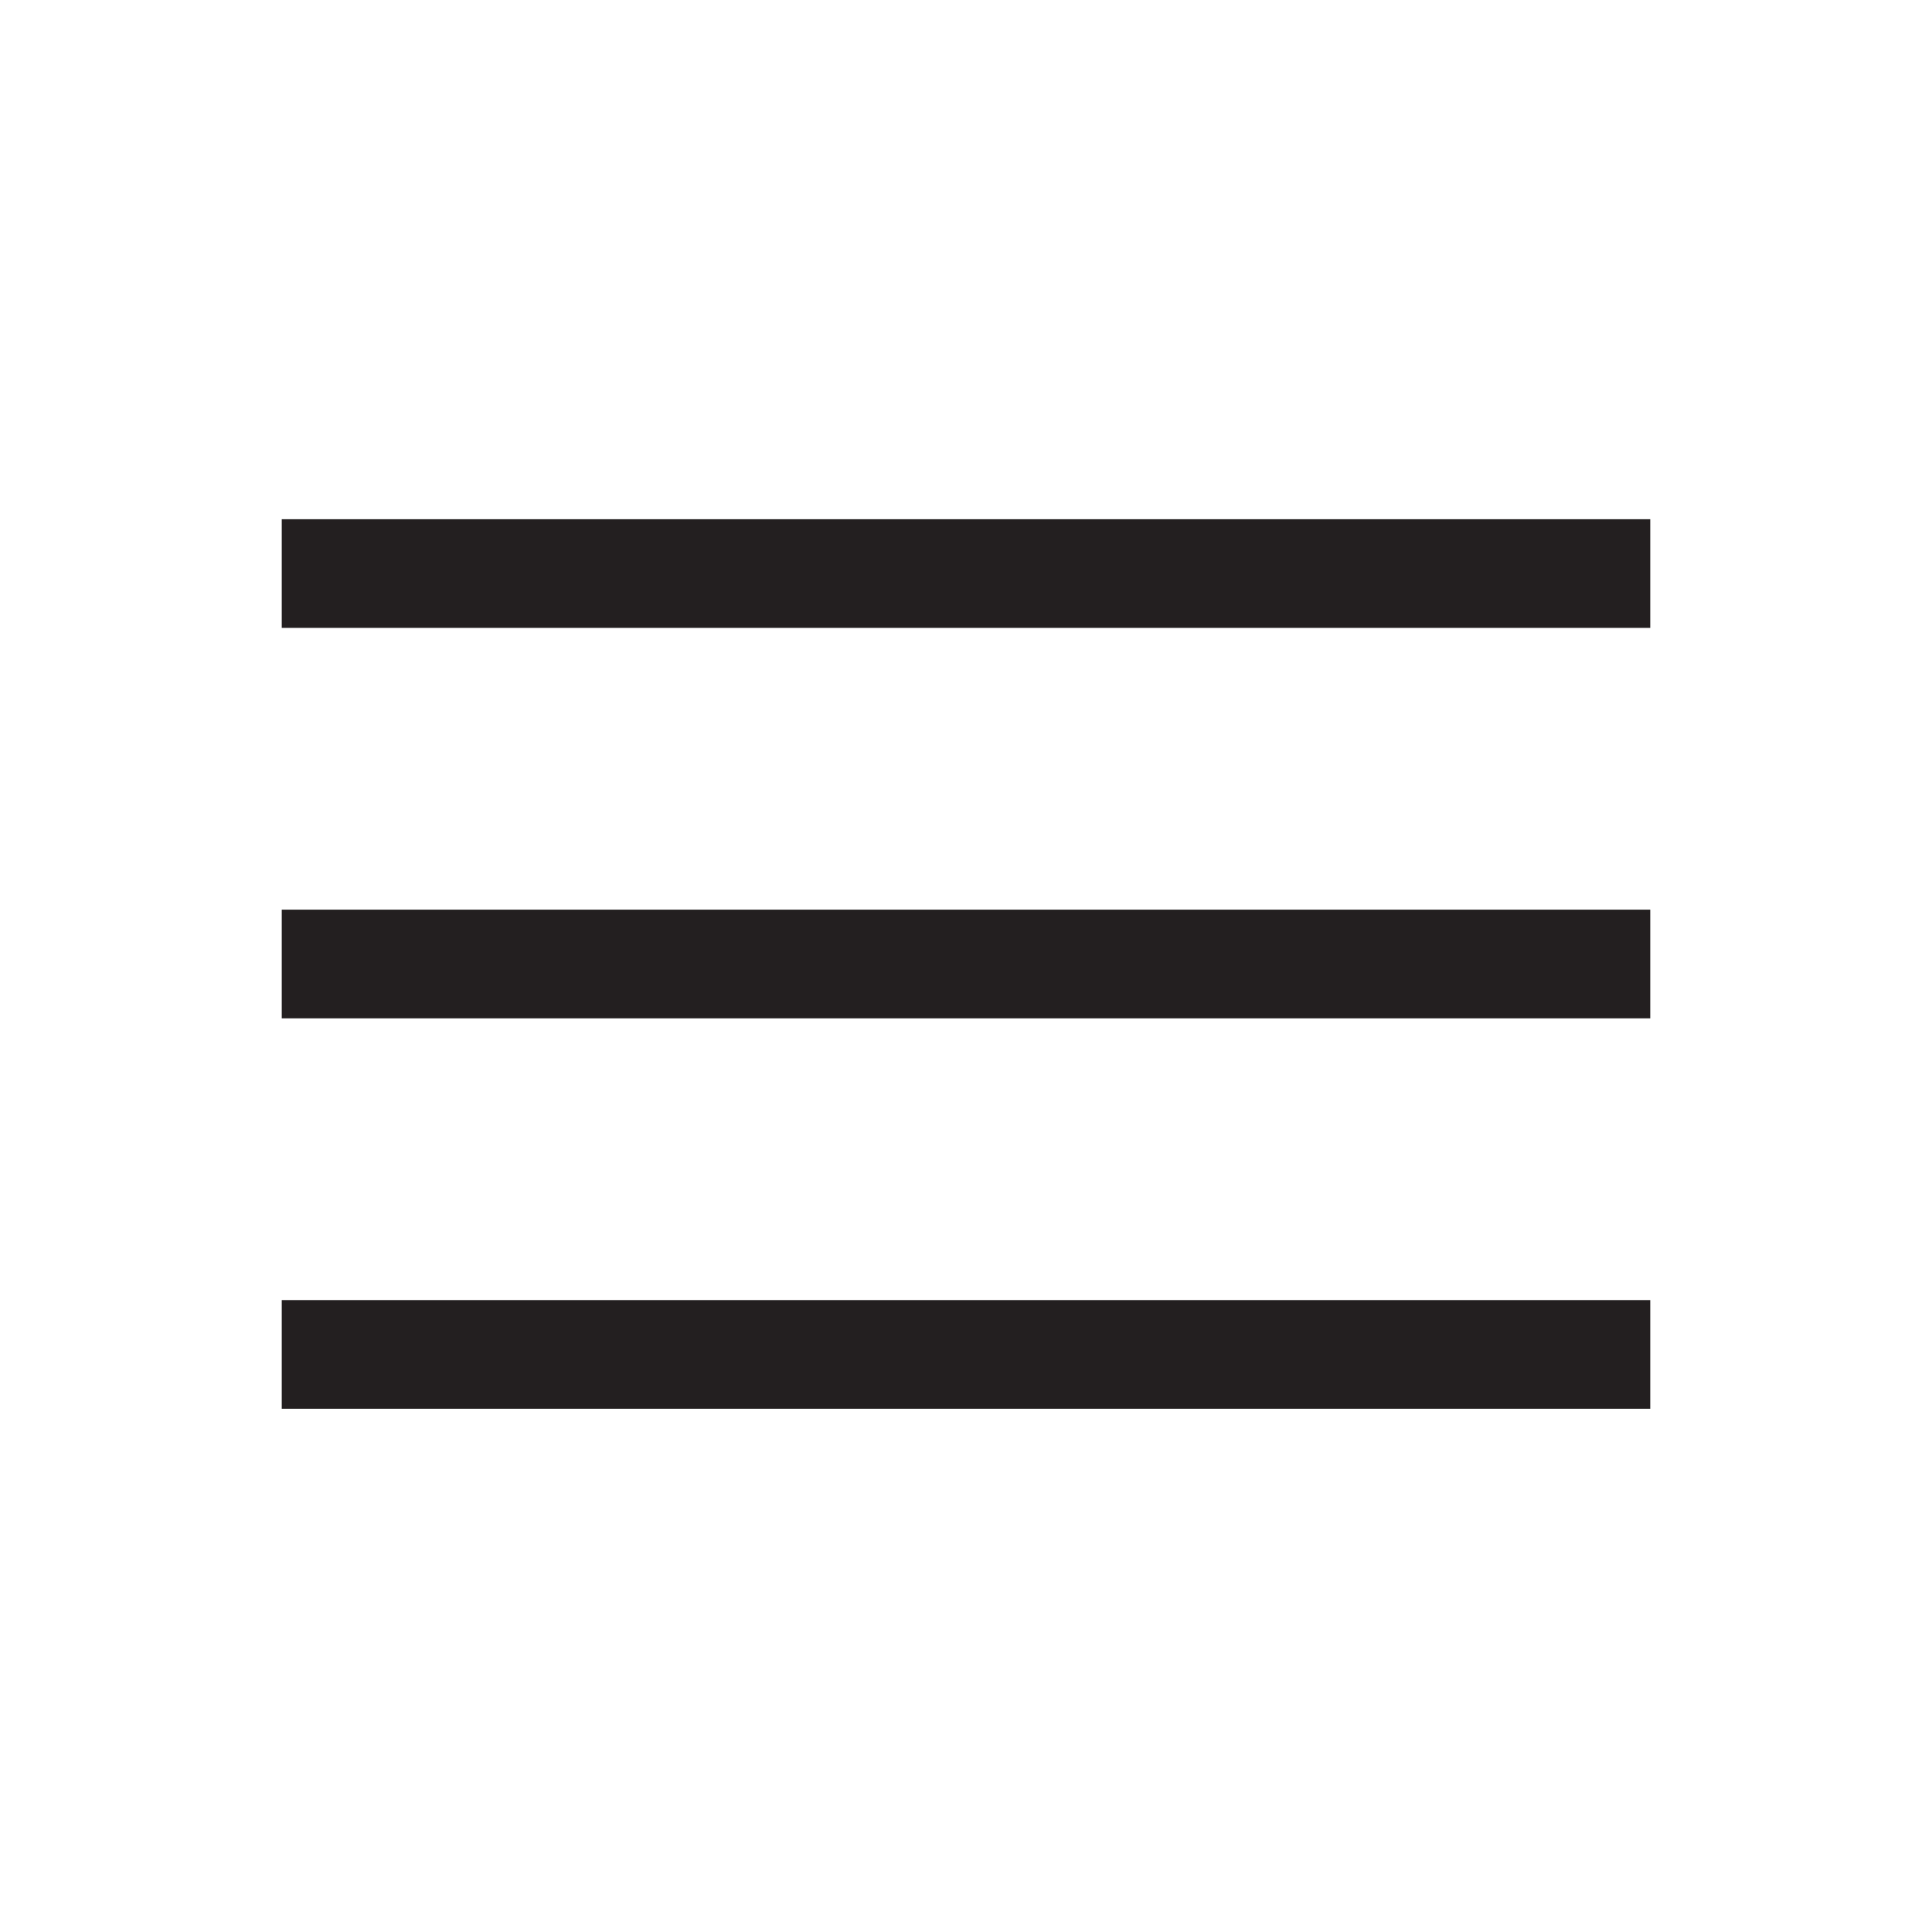
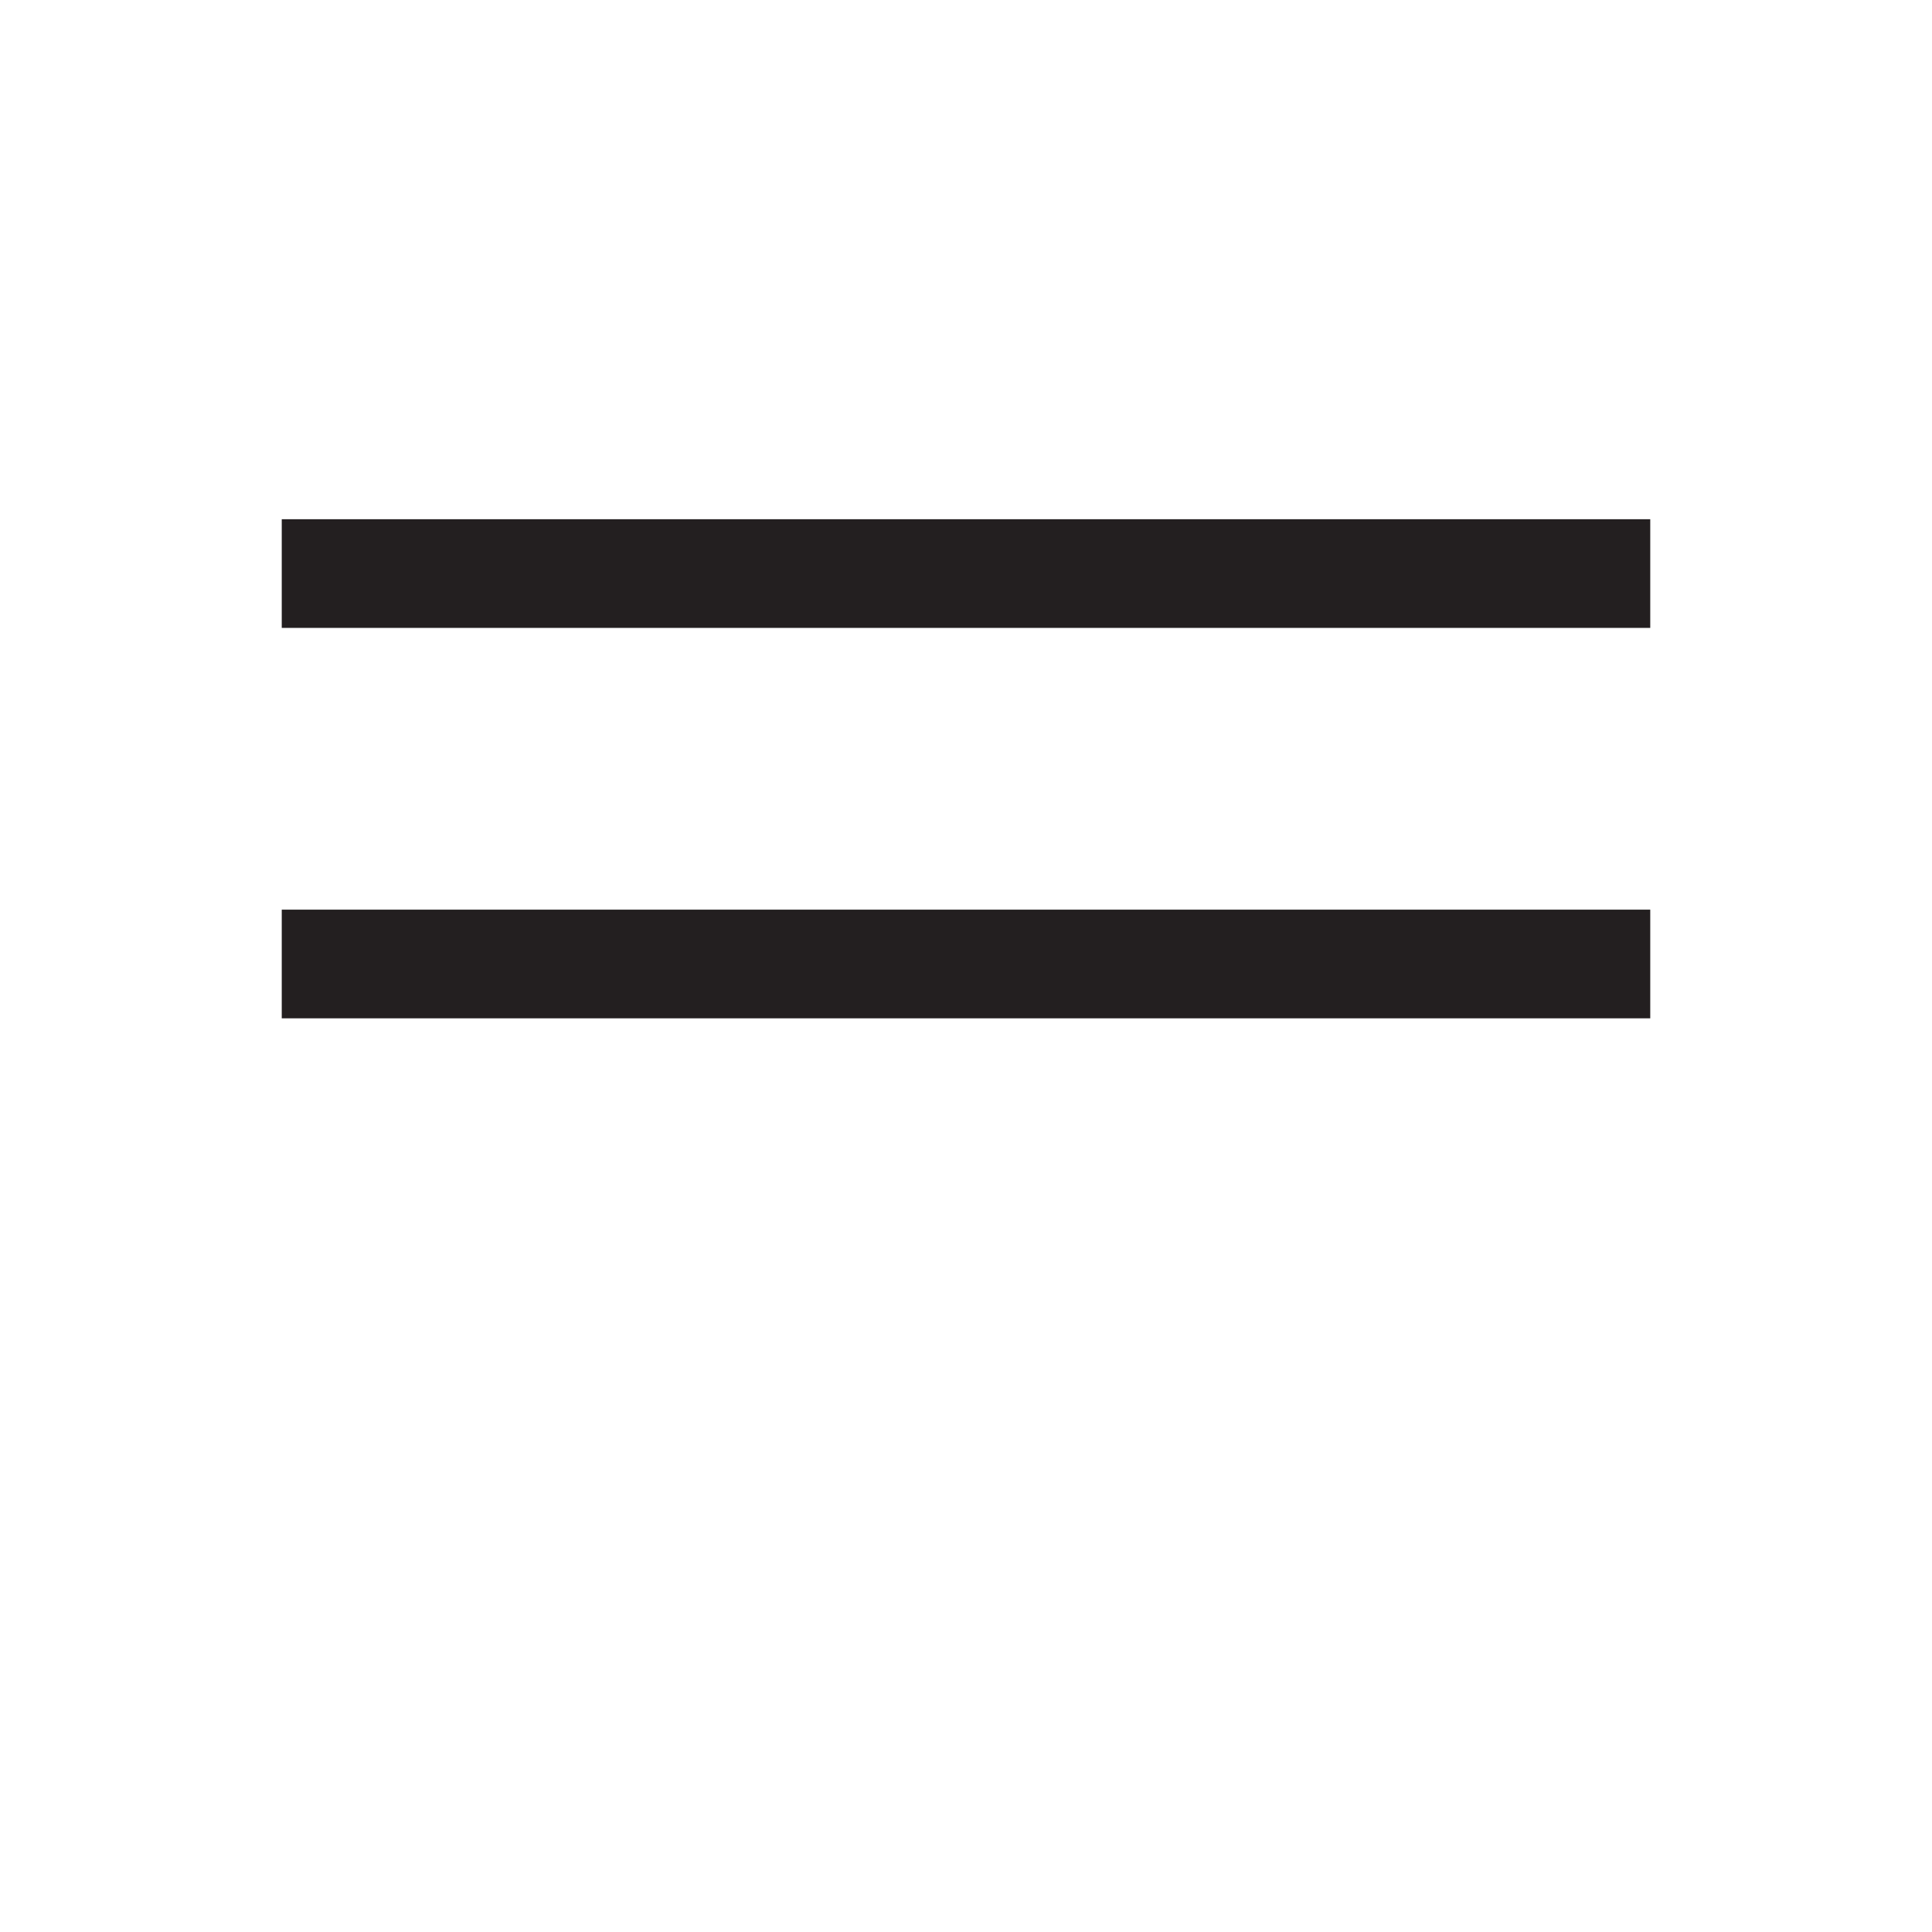
<svg xmlns="http://www.w3.org/2000/svg" width="24" height="24" viewBox="0 0 24 24" fill="none">
-   <path d="M3.5 17.5V16.15H20.5V17.5H3.5ZM3.5 12.65V11.3H20.5V12.65H3.5ZM3.5 7.8V6.45H20.5V7.8H3.5Z" fill="#231F20" />
+   <path d="M3.5 17.5V16.15H20.5H3.5ZM3.5 12.65V11.3H20.5V12.65H3.5ZM3.5 7.8V6.45H20.5V7.8H3.5Z" fill="#231F20" />
</svg>